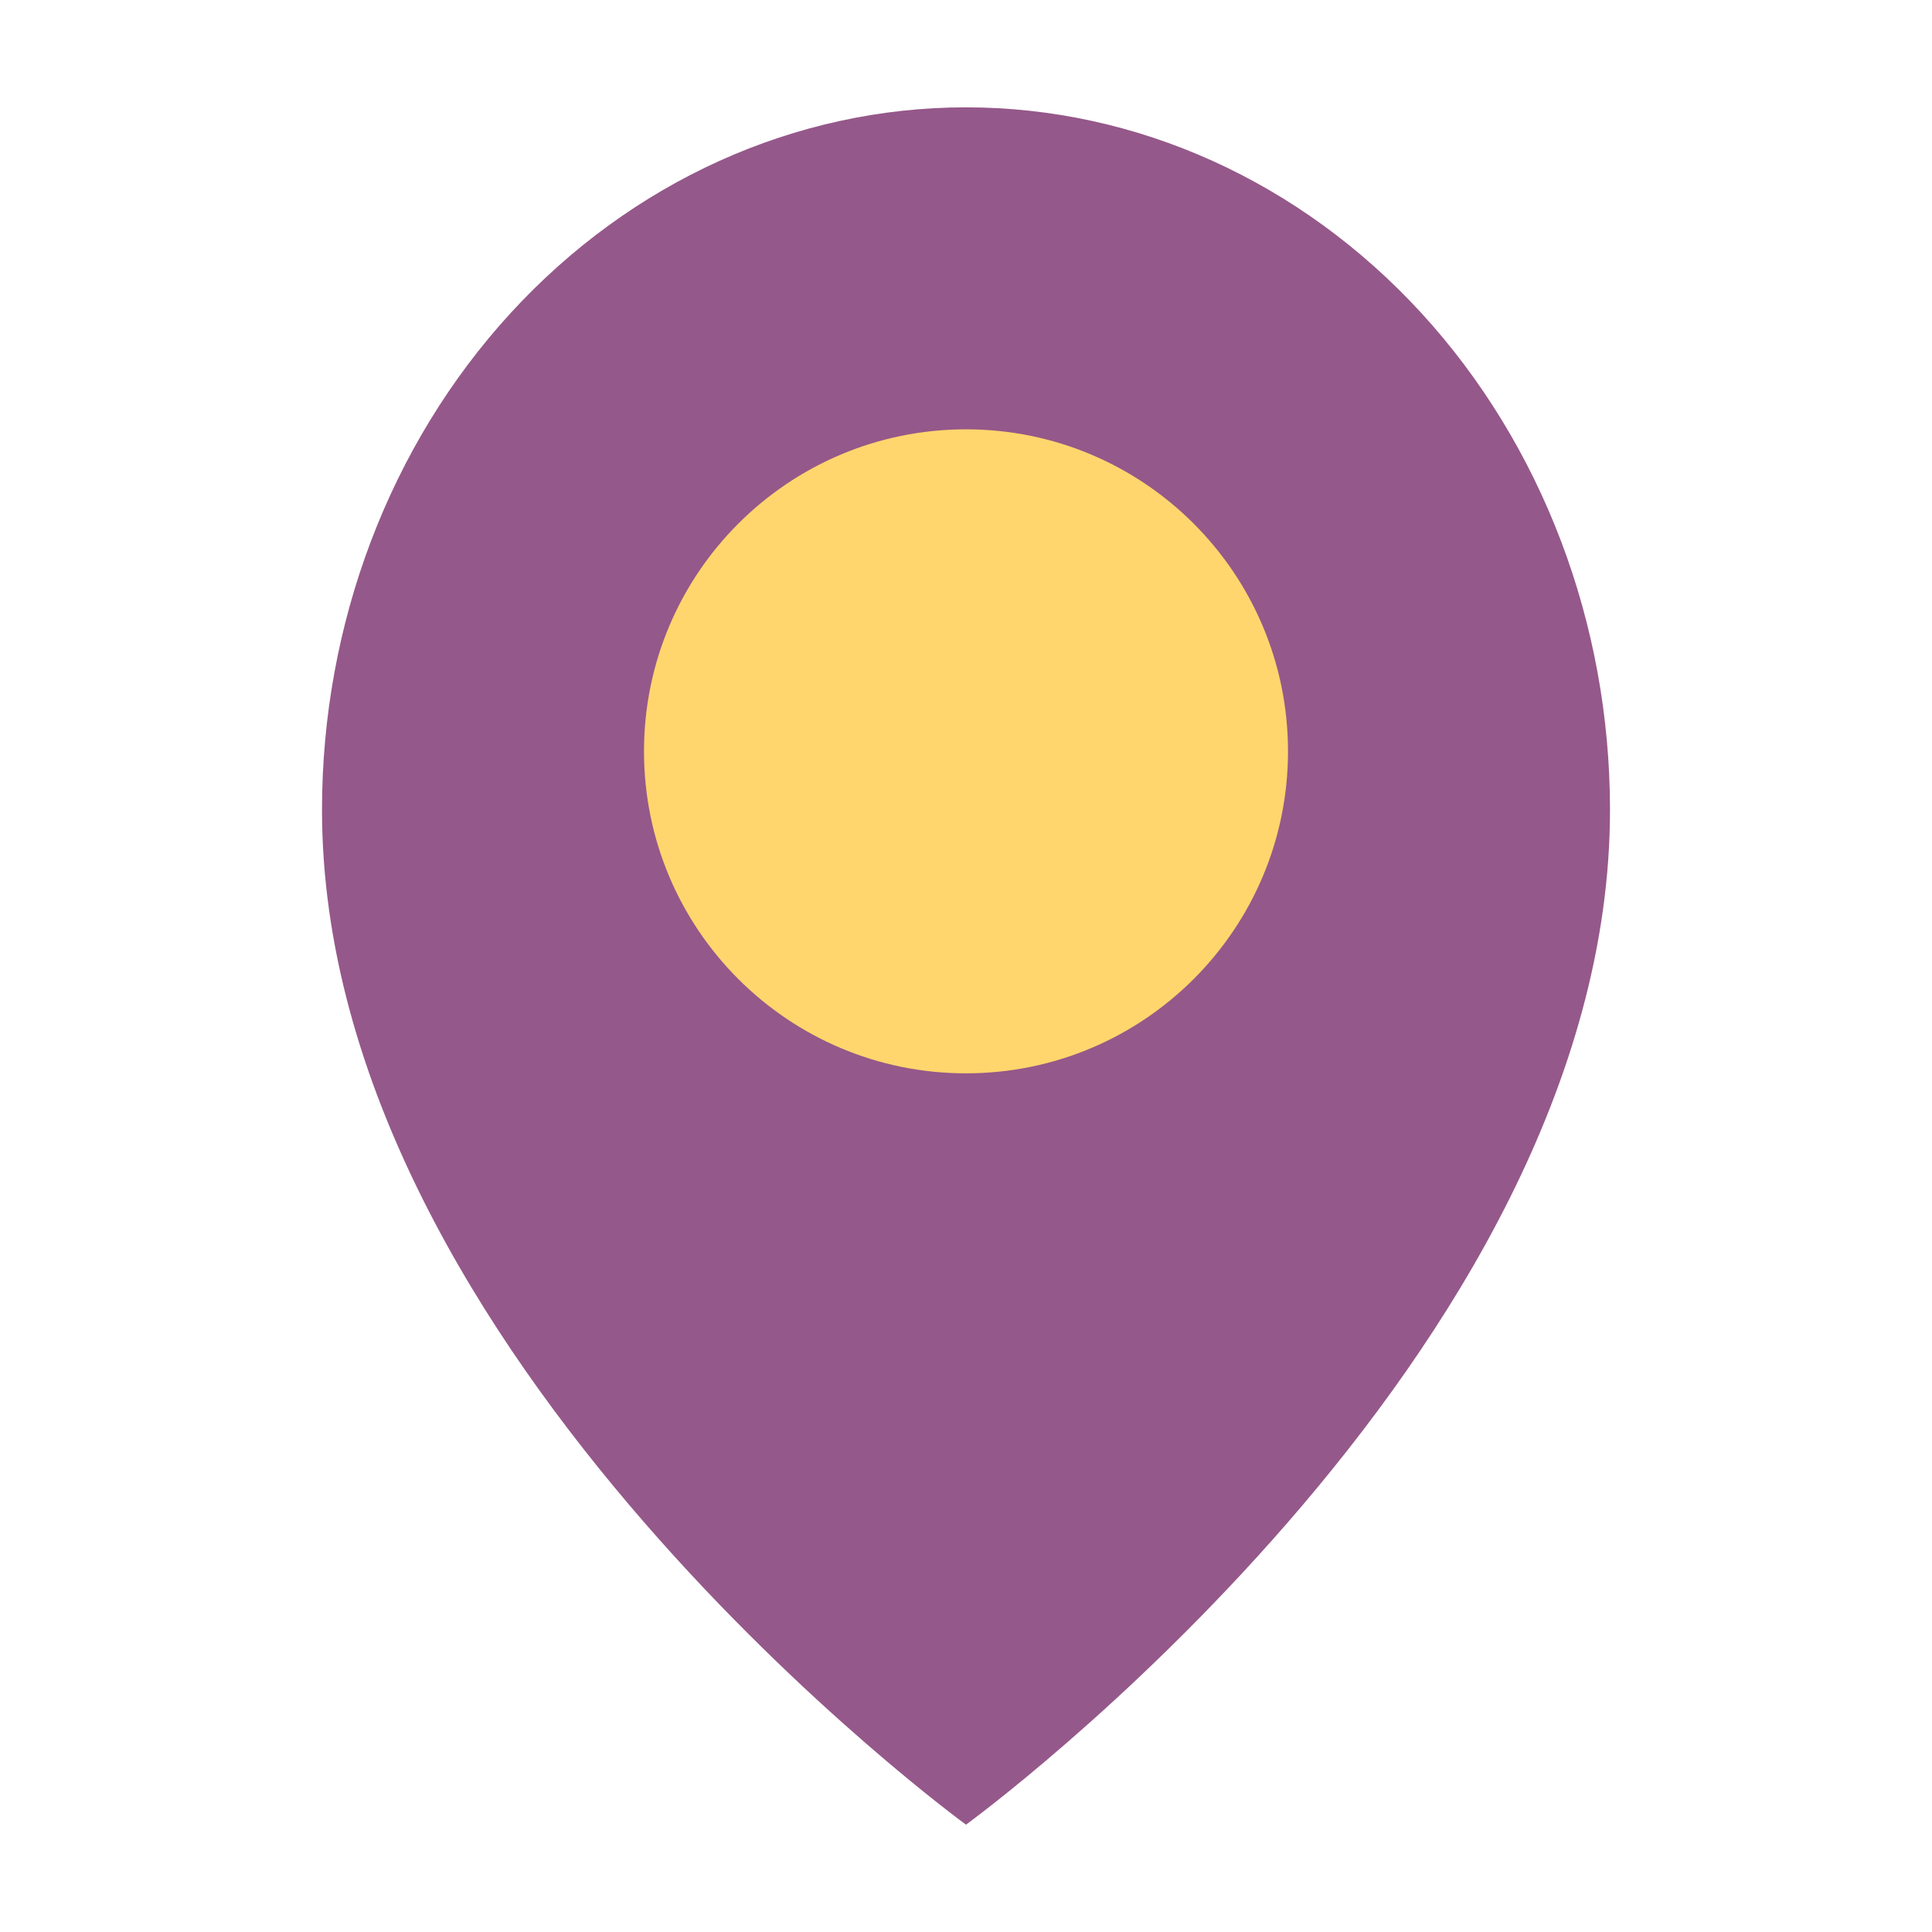
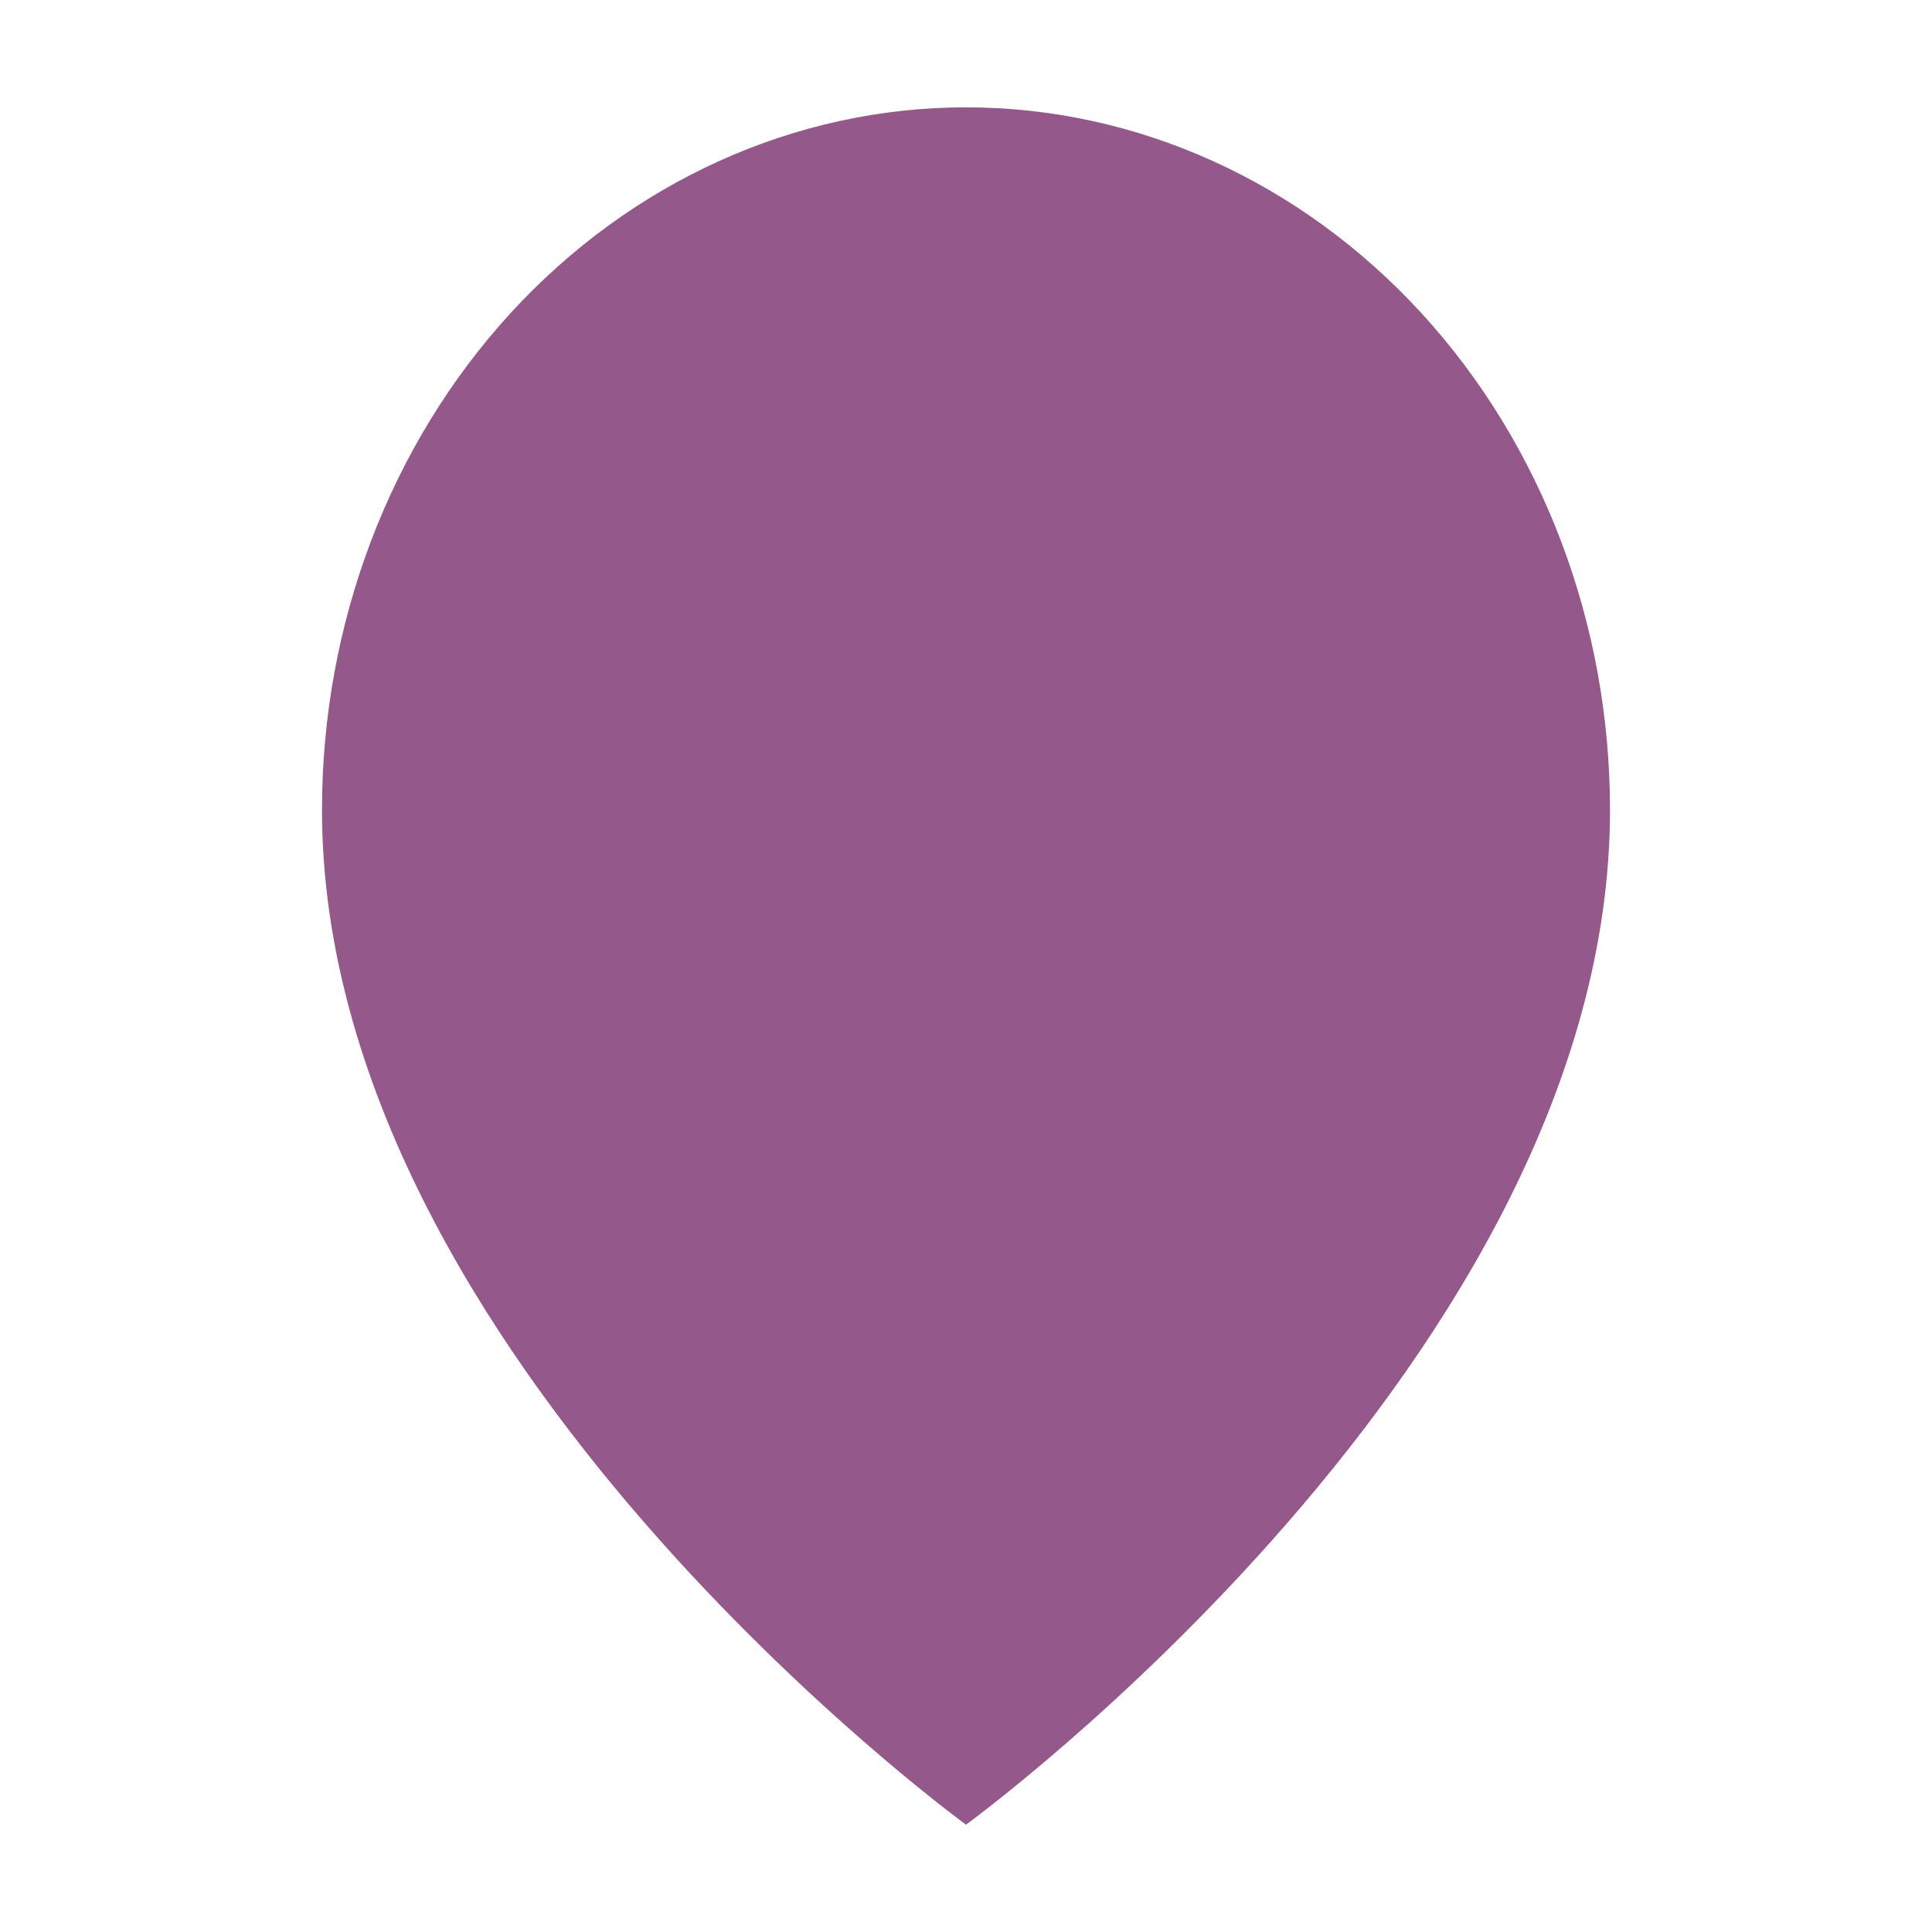
<svg xmlns="http://www.w3.org/2000/svg" width="18" height="18" viewBox="0 0 18 18" fill="none">
  <path d="M15 7.545C15 12.636 9 17 9 17C9 17 3 12.636 3 7.545C3 5.809 3.632 4.145 4.757 2.917C5.883 1.69 7.409 1 9 1C10.591 1 12.117 1.69 13.243 2.917C14.368 4.145 15 5.809 15 7.545Z" fill="#95588A" />
-   <path d="M9 10C10.657 10 12 8.657 12 7C12 5.343 10.657 4 9 4C7.343 4 6 5.343 6 7C6 8.657 7.343 10 9 10Z" fill="#FFD66D" />
</svg>